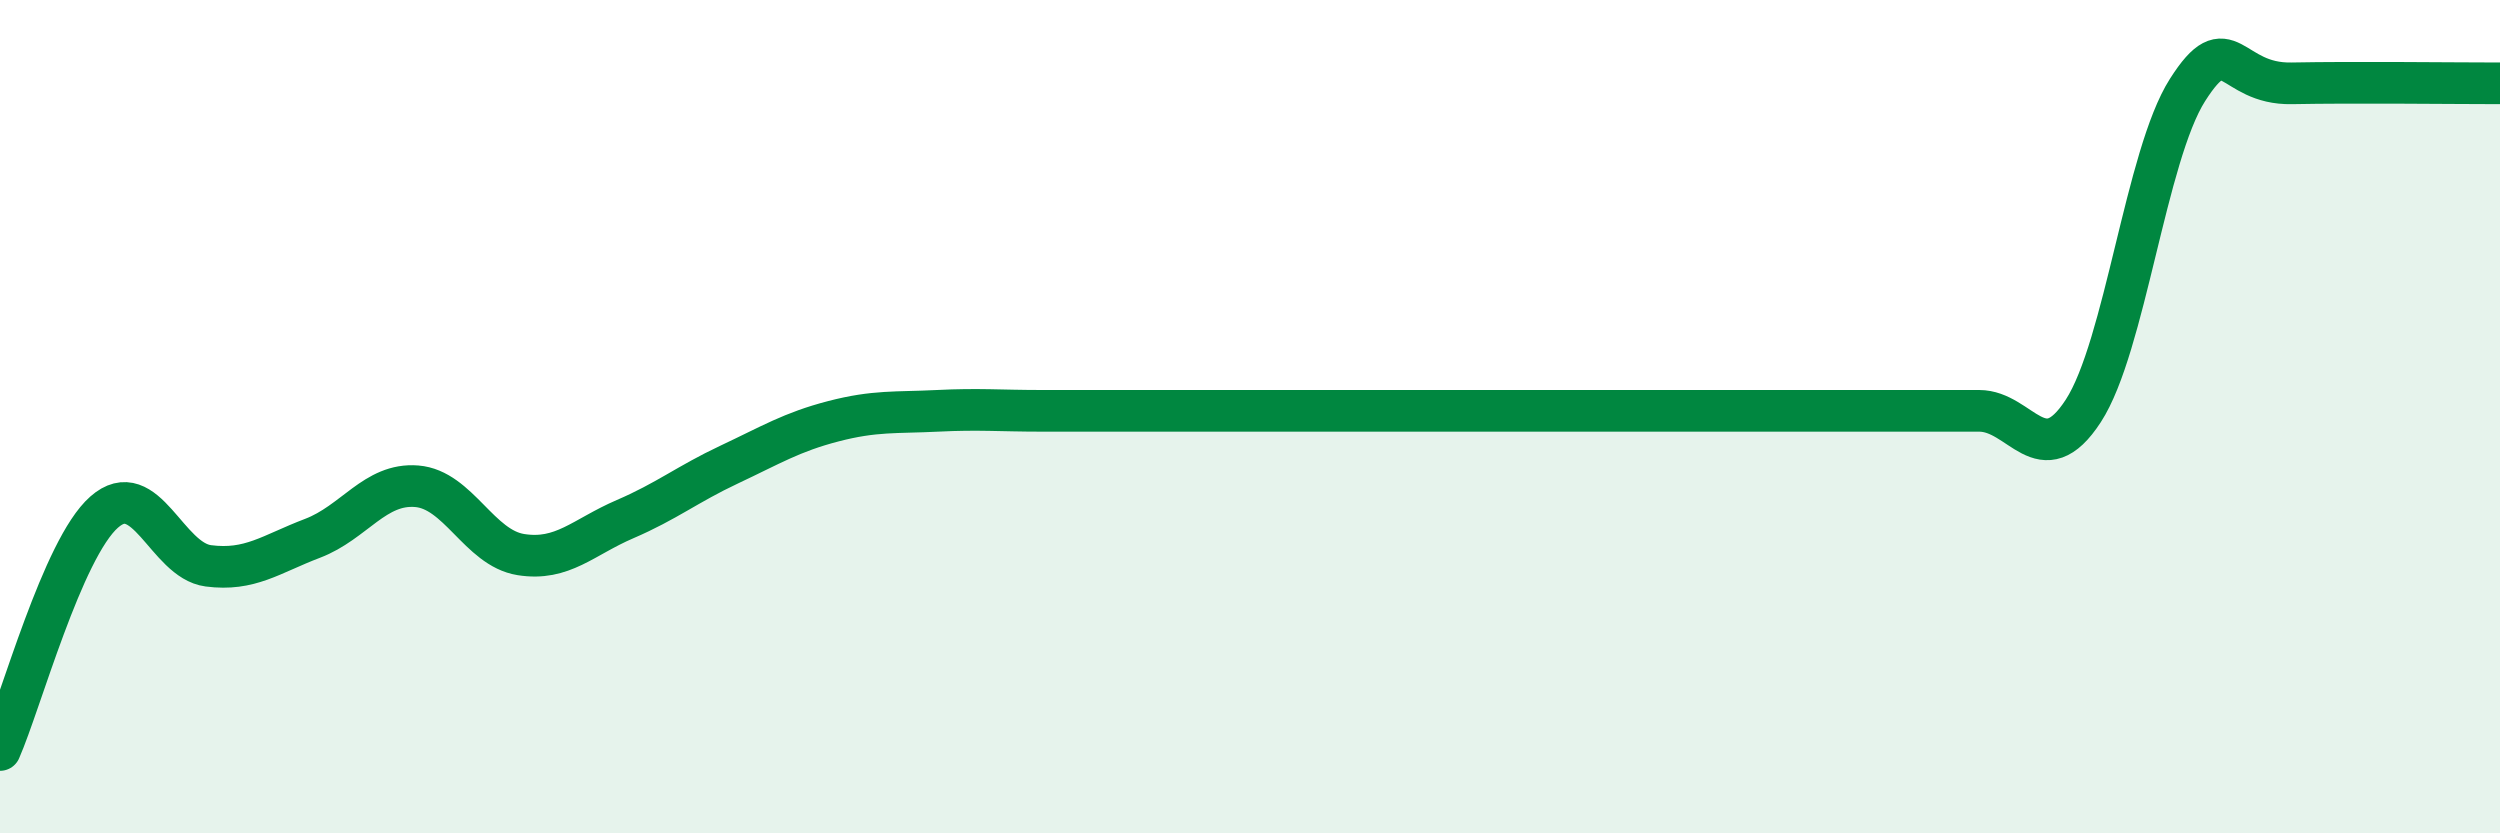
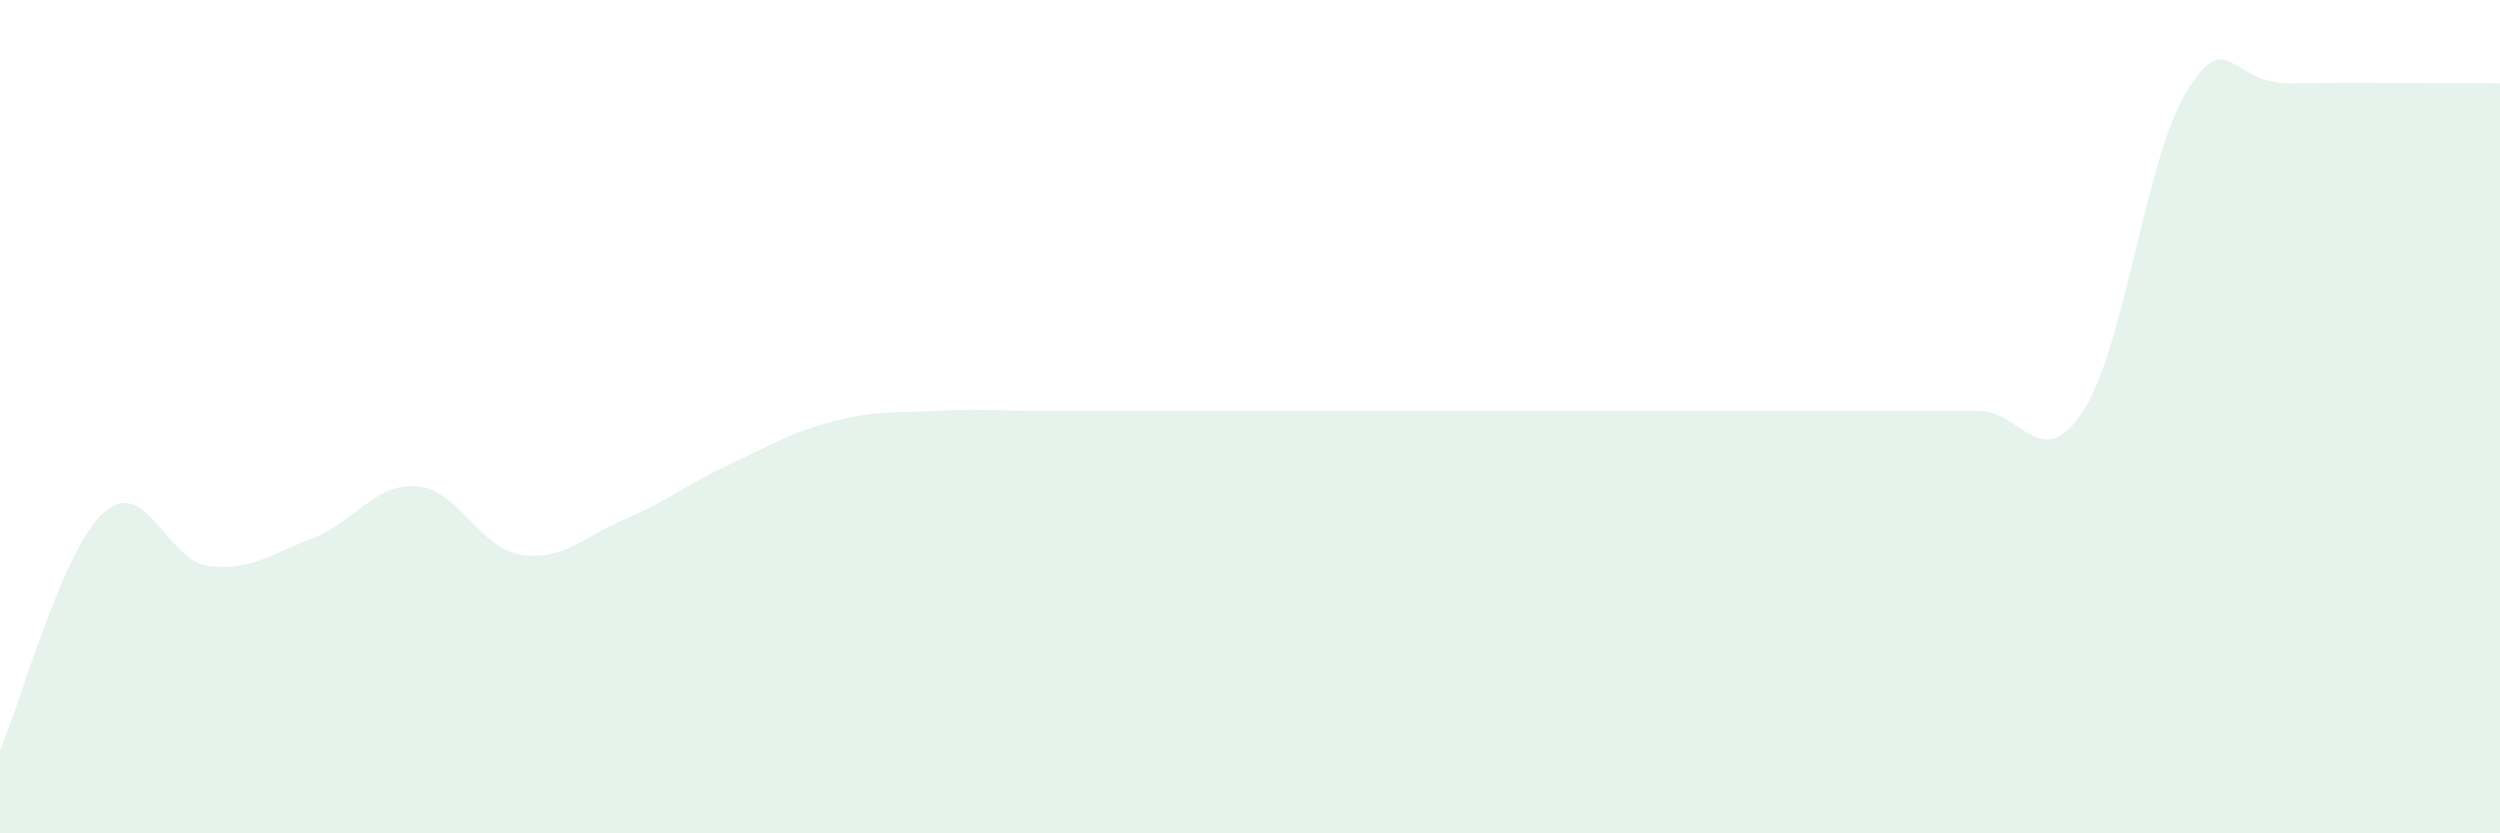
<svg xmlns="http://www.w3.org/2000/svg" width="60" height="20" viewBox="0 0 60 20">
  <path d="M 0,18 C 0.5,16.86 1.5,13.17 2.5,12.29 C 3.5,11.41 4,13.45 5,13.58 C 6,13.71 6.5,13.3 7.5,12.92 C 8.5,12.54 9,11.59 10,11.67 C 11,11.75 11.5,13.15 12.5,13.31 C 13.5,13.47 14,12.89 15,12.46 C 16,12.03 16.5,11.62 17.5,11.15 C 18.5,10.68 19,10.37 20,10.11 C 21,9.85 21.5,9.91 22.5,9.86 C 23.5,9.81 24,9.86 25,9.86 C 26,9.86 26.5,9.86 27.5,9.86 C 28.5,9.86 29,9.86 30,9.86 C 31,9.86 31.5,9.86 32.5,9.86 C 33.5,9.86 34,9.86 35,9.86 C 36,9.86 36.5,9.86 37.5,9.86 C 38.5,9.86 39,9.86 40,9.86 C 41,9.86 41.5,9.86 42.5,9.86 C 43.5,9.86 44,9.86 45,9.86 C 46,9.86 46.5,9.86 47.5,9.86 C 48.5,9.86 49,11.4 50,9.86 C 51,8.32 51.5,3.73 52.5,2.16 C 53.5,0.59 53.5,2.03 55,2 C 56.5,1.97 59,2 60,2L60 20L0 20Z" fill="#008740" opacity="0.1" stroke-linecap="round" stroke-linejoin="round" />
-   <path d="M 0,18 C 0.5,16.86 1.5,13.17 2.5,12.29 C 3.5,11.41 4,13.45 5,13.58 C 6,13.71 6.5,13.3 7.5,12.92 C 8.5,12.54 9,11.59 10,11.67 C 11,11.75 11.5,13.15 12.5,13.31 C 13.5,13.47 14,12.89 15,12.46 C 16,12.03 16.5,11.62 17.5,11.15 C 18.5,10.68 19,10.37 20,10.11 C 21,9.85 21.5,9.91 22.5,9.86 C 23.5,9.81 24,9.86 25,9.86 C 26,9.86 26.5,9.86 27.5,9.86 C 28.5,9.86 29,9.86 30,9.86 C 31,9.86 31.5,9.86 32.5,9.86 C 33.5,9.86 34,9.86 35,9.86 C 36,9.86 36.5,9.86 37.5,9.86 C 38.5,9.86 39,9.86 40,9.86 C 41,9.86 41.5,9.86 42.5,9.86 C 43.5,9.86 44,9.86 45,9.86 C 46,9.86 46.5,9.86 47.5,9.86 C 48.5,9.86 49,11.4 50,9.86 C 51,8.32 51.5,3.73 52.5,2.16 C 53.5,0.59 53.5,2.03 55,2 C 56.5,1.97 59,2 60,2" stroke="#008740" stroke-width="1" fill="none" stroke-linecap="round" stroke-linejoin="round" />
</svg>